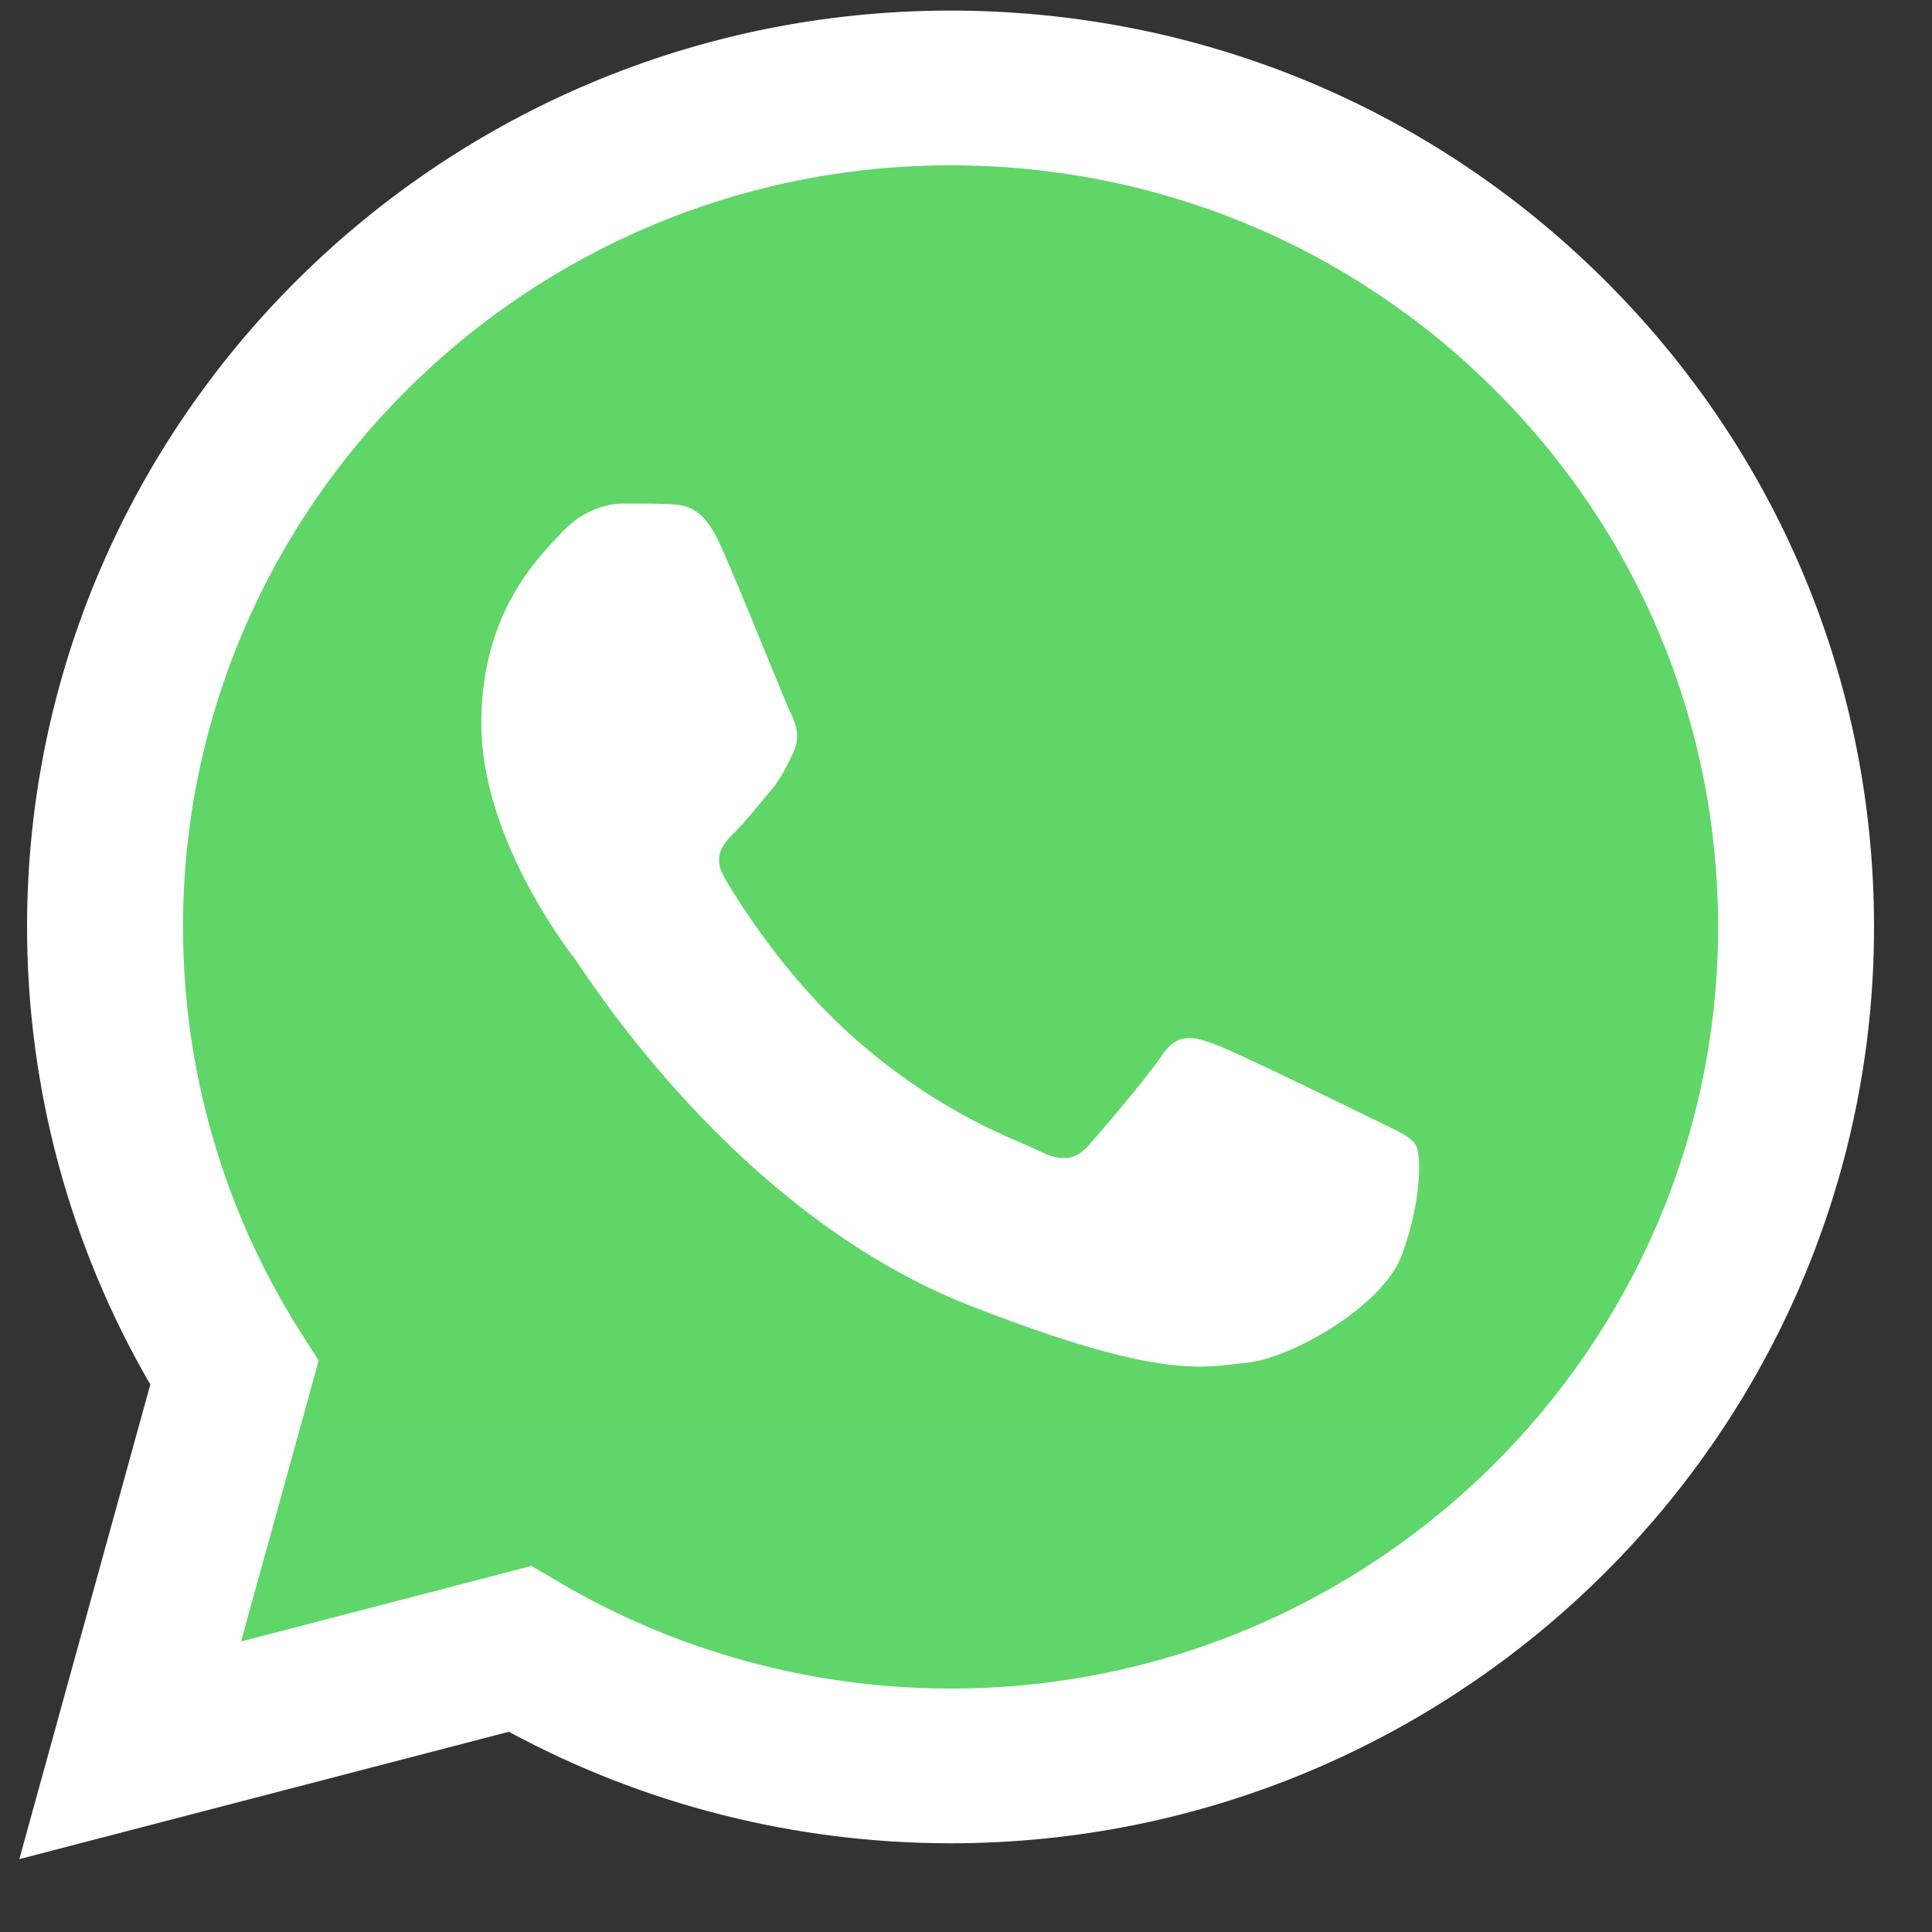
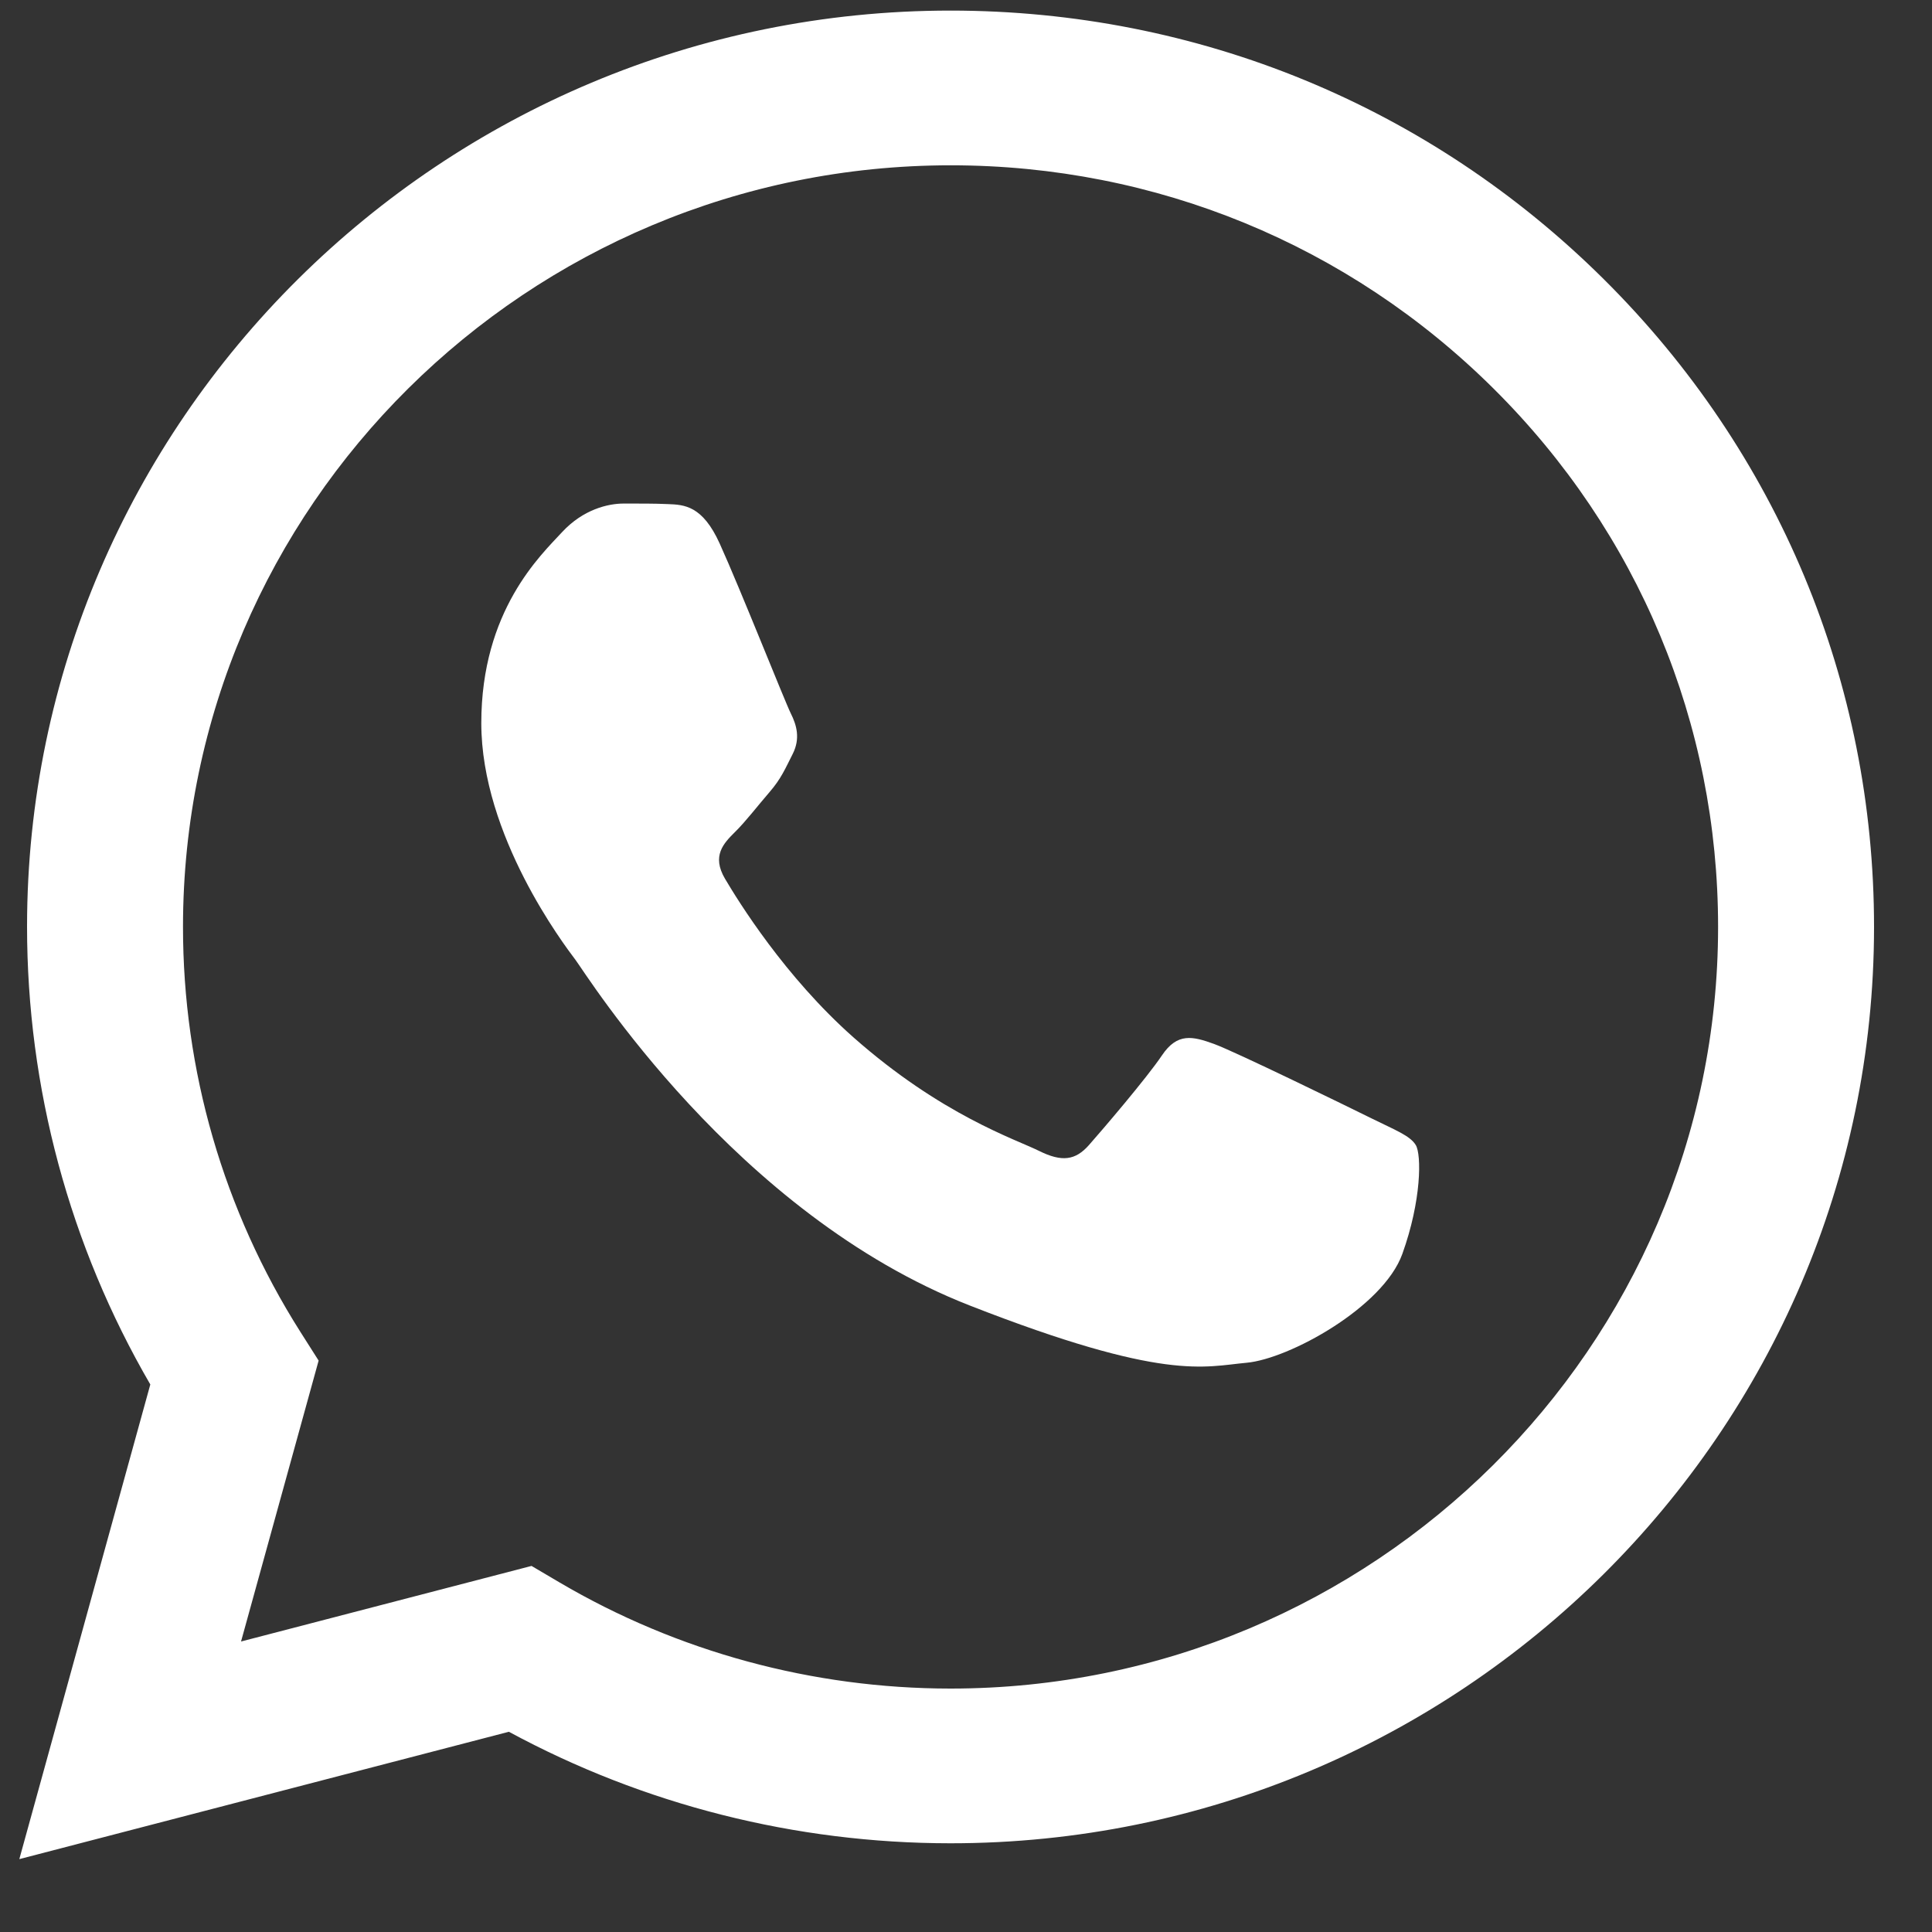
<svg xmlns="http://www.w3.org/2000/svg" width="25" height="25" viewBox="0 0 25 25" fill="none">
  <rect x="0" y="0" width="25" height="25" fill="#333333" stroke="none" />
  <g clip-path="url(#clip0_3918_10001)">
-     <path d="M0.762 11.993C0.762 14.009 1.293 15.978 2.302 17.714L0.666 23.643L6.781 22.052C8.473 22.966 10.368 23.445 12.293 23.445H12.299C18.656 23.445 23.831 18.311 23.834 12.002C23.835 8.945 22.637 6.07 20.458 3.907C18.281 1.744 15.384 0.552 12.298 0.551C5.94 0.551 0.765 5.684 0.762 11.993" fill="url(#paint0_linear_3918_10001)" />
    <path d="M0.35 11.989C0.35 14.078 0.9 16.118 1.945 17.915L0.25 24.057L6.585 22.409C8.33 23.354 10.295 23.851 12.295 23.852H12.3C18.886 23.852 24.247 18.534 24.25 11.999C24.251 8.832 23.009 5.853 20.753 3.613C18.497 1.373 15.497 0.138 12.3 0.137C5.713 0.137 0.353 5.454 0.35 11.989ZM4.123 17.606L3.886 17.233C2.892 15.664 2.367 13.852 2.368 11.99C2.37 6.558 6.825 2.139 12.304 2.139C14.957 2.14 17.451 3.166 19.326 5.028C21.201 6.89 22.233 9.365 22.232 11.998C22.23 17.43 17.774 21.85 12.3 21.85H12.296C10.514 21.849 8.766 21.374 7.241 20.477L6.878 20.263L3.119 21.241L4.123 17.606Z" fill="url(#paint1_linear_3918_10001)" />
    <path d="M9.313 7.034C9.09 6.541 8.854 6.531 8.642 6.523C8.467 6.515 8.268 6.516 8.069 6.516C7.87 6.516 7.547 6.59 7.273 6.886C6.999 7.183 6.228 7.899 6.228 9.357C6.228 10.815 7.298 12.223 7.447 12.421C7.596 12.619 9.513 15.706 12.548 16.893C15.07 17.88 15.583 17.684 16.131 17.634C16.678 17.585 17.897 16.918 18.146 16.226C18.395 15.534 18.395 14.941 18.32 14.817C18.246 14.694 18.046 14.62 17.748 14.472C17.449 14.324 15.981 13.607 15.708 13.508C15.434 13.409 15.235 13.36 15.036 13.656C14.836 13.953 14.265 14.62 14.091 14.817C13.916 15.015 13.742 15.04 13.444 14.892C13.145 14.743 12.183 14.431 11.042 13.422C10.155 12.636 9.556 11.666 9.381 11.37C9.207 11.074 9.363 10.913 9.512 10.765C9.647 10.633 9.811 10.419 9.96 10.247C10.109 10.074 10.159 9.95 10.259 9.753C10.358 9.555 10.308 9.382 10.234 9.234C10.159 9.085 9.579 7.62 9.313 7.034Z" fill="white" />
  </g>
  <defs>
    <linearGradient id="paint0_linear_3918_10001" x1="1159.1" y1="2309.81" x2="1159.1" y2="0.551" gradientUnits="userSpaceOnUse">
      <stop stop-color="#1FAF38" />
      <stop offset="1" stop-color="#60D669" />
    </linearGradient>
    <linearGradient id="paint1_linear_3918_10001" x1="1200.25" y1="2392.2" x2="1200.25" y2="0.137" gradientUnits="userSpaceOnUse">
      <stop stop-color="#F9F9F9" />
      <stop offset="1" stop-color="white" />
    </linearGradient>
    <clipPath id="clip0_3918_10001">
      <rect width="24" height="24" fill="white" transform="translate(0.25 0.137)" />
    </clipPath>
  </defs>
</svg>